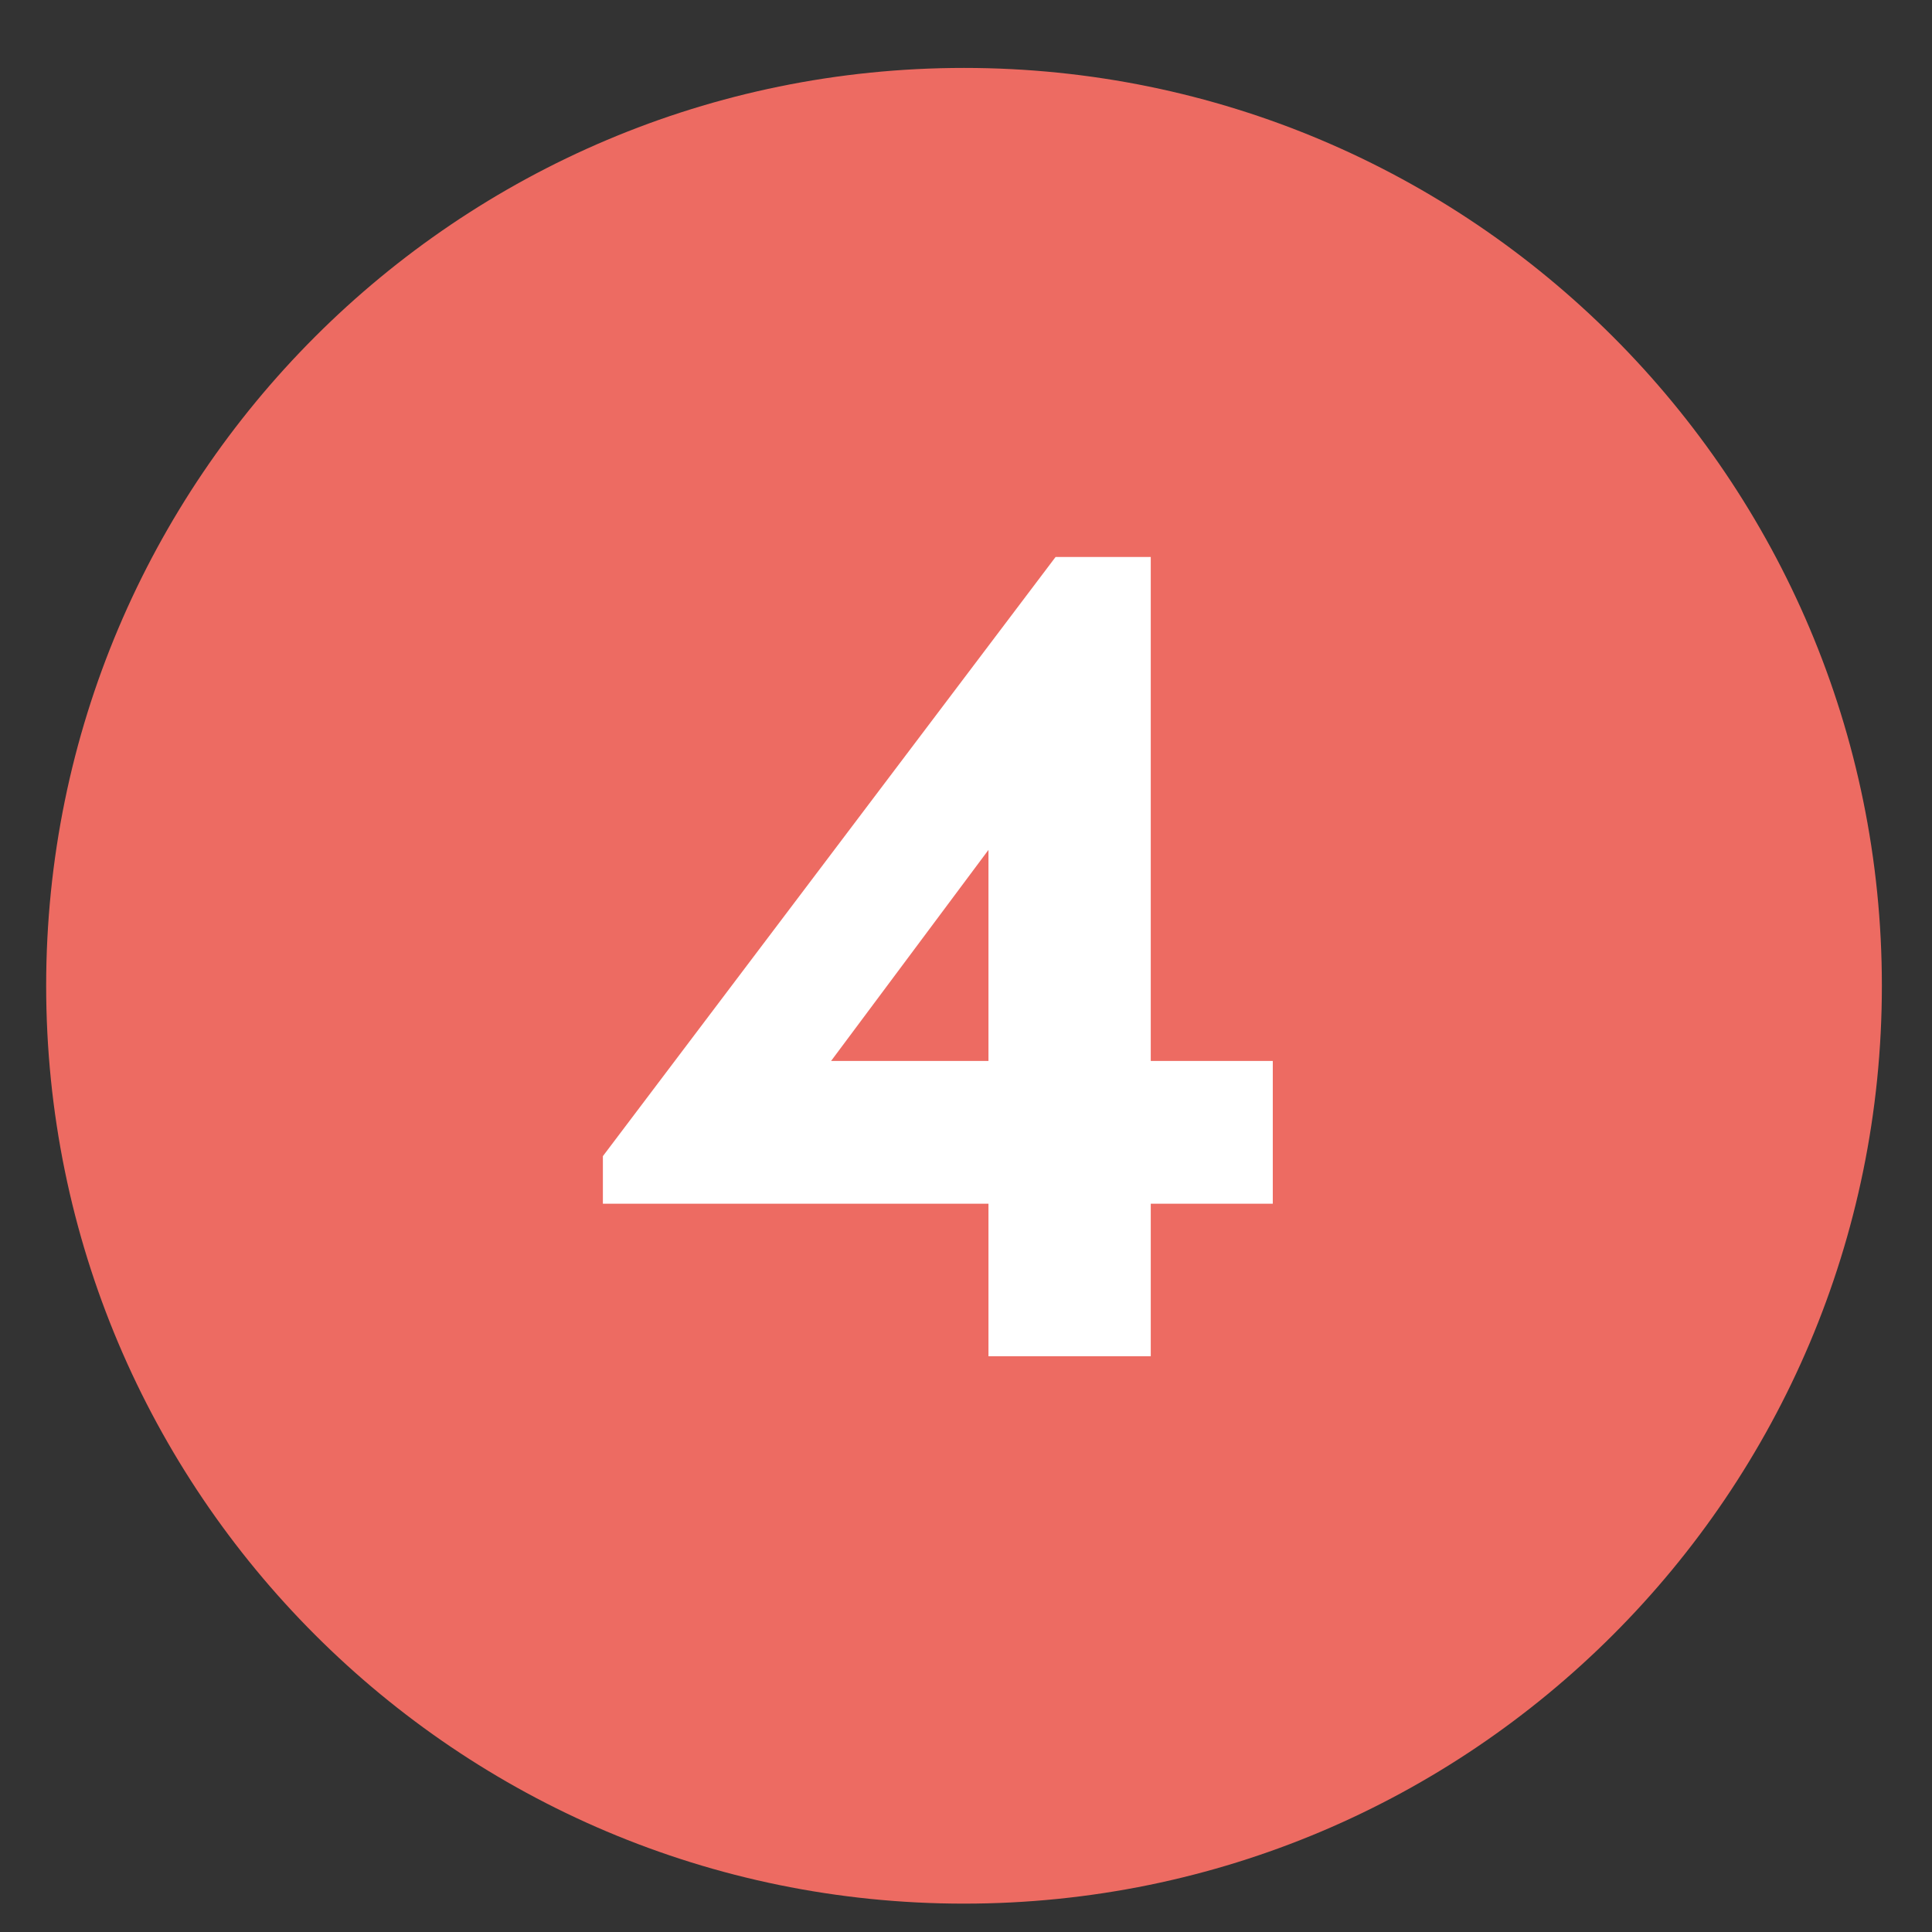
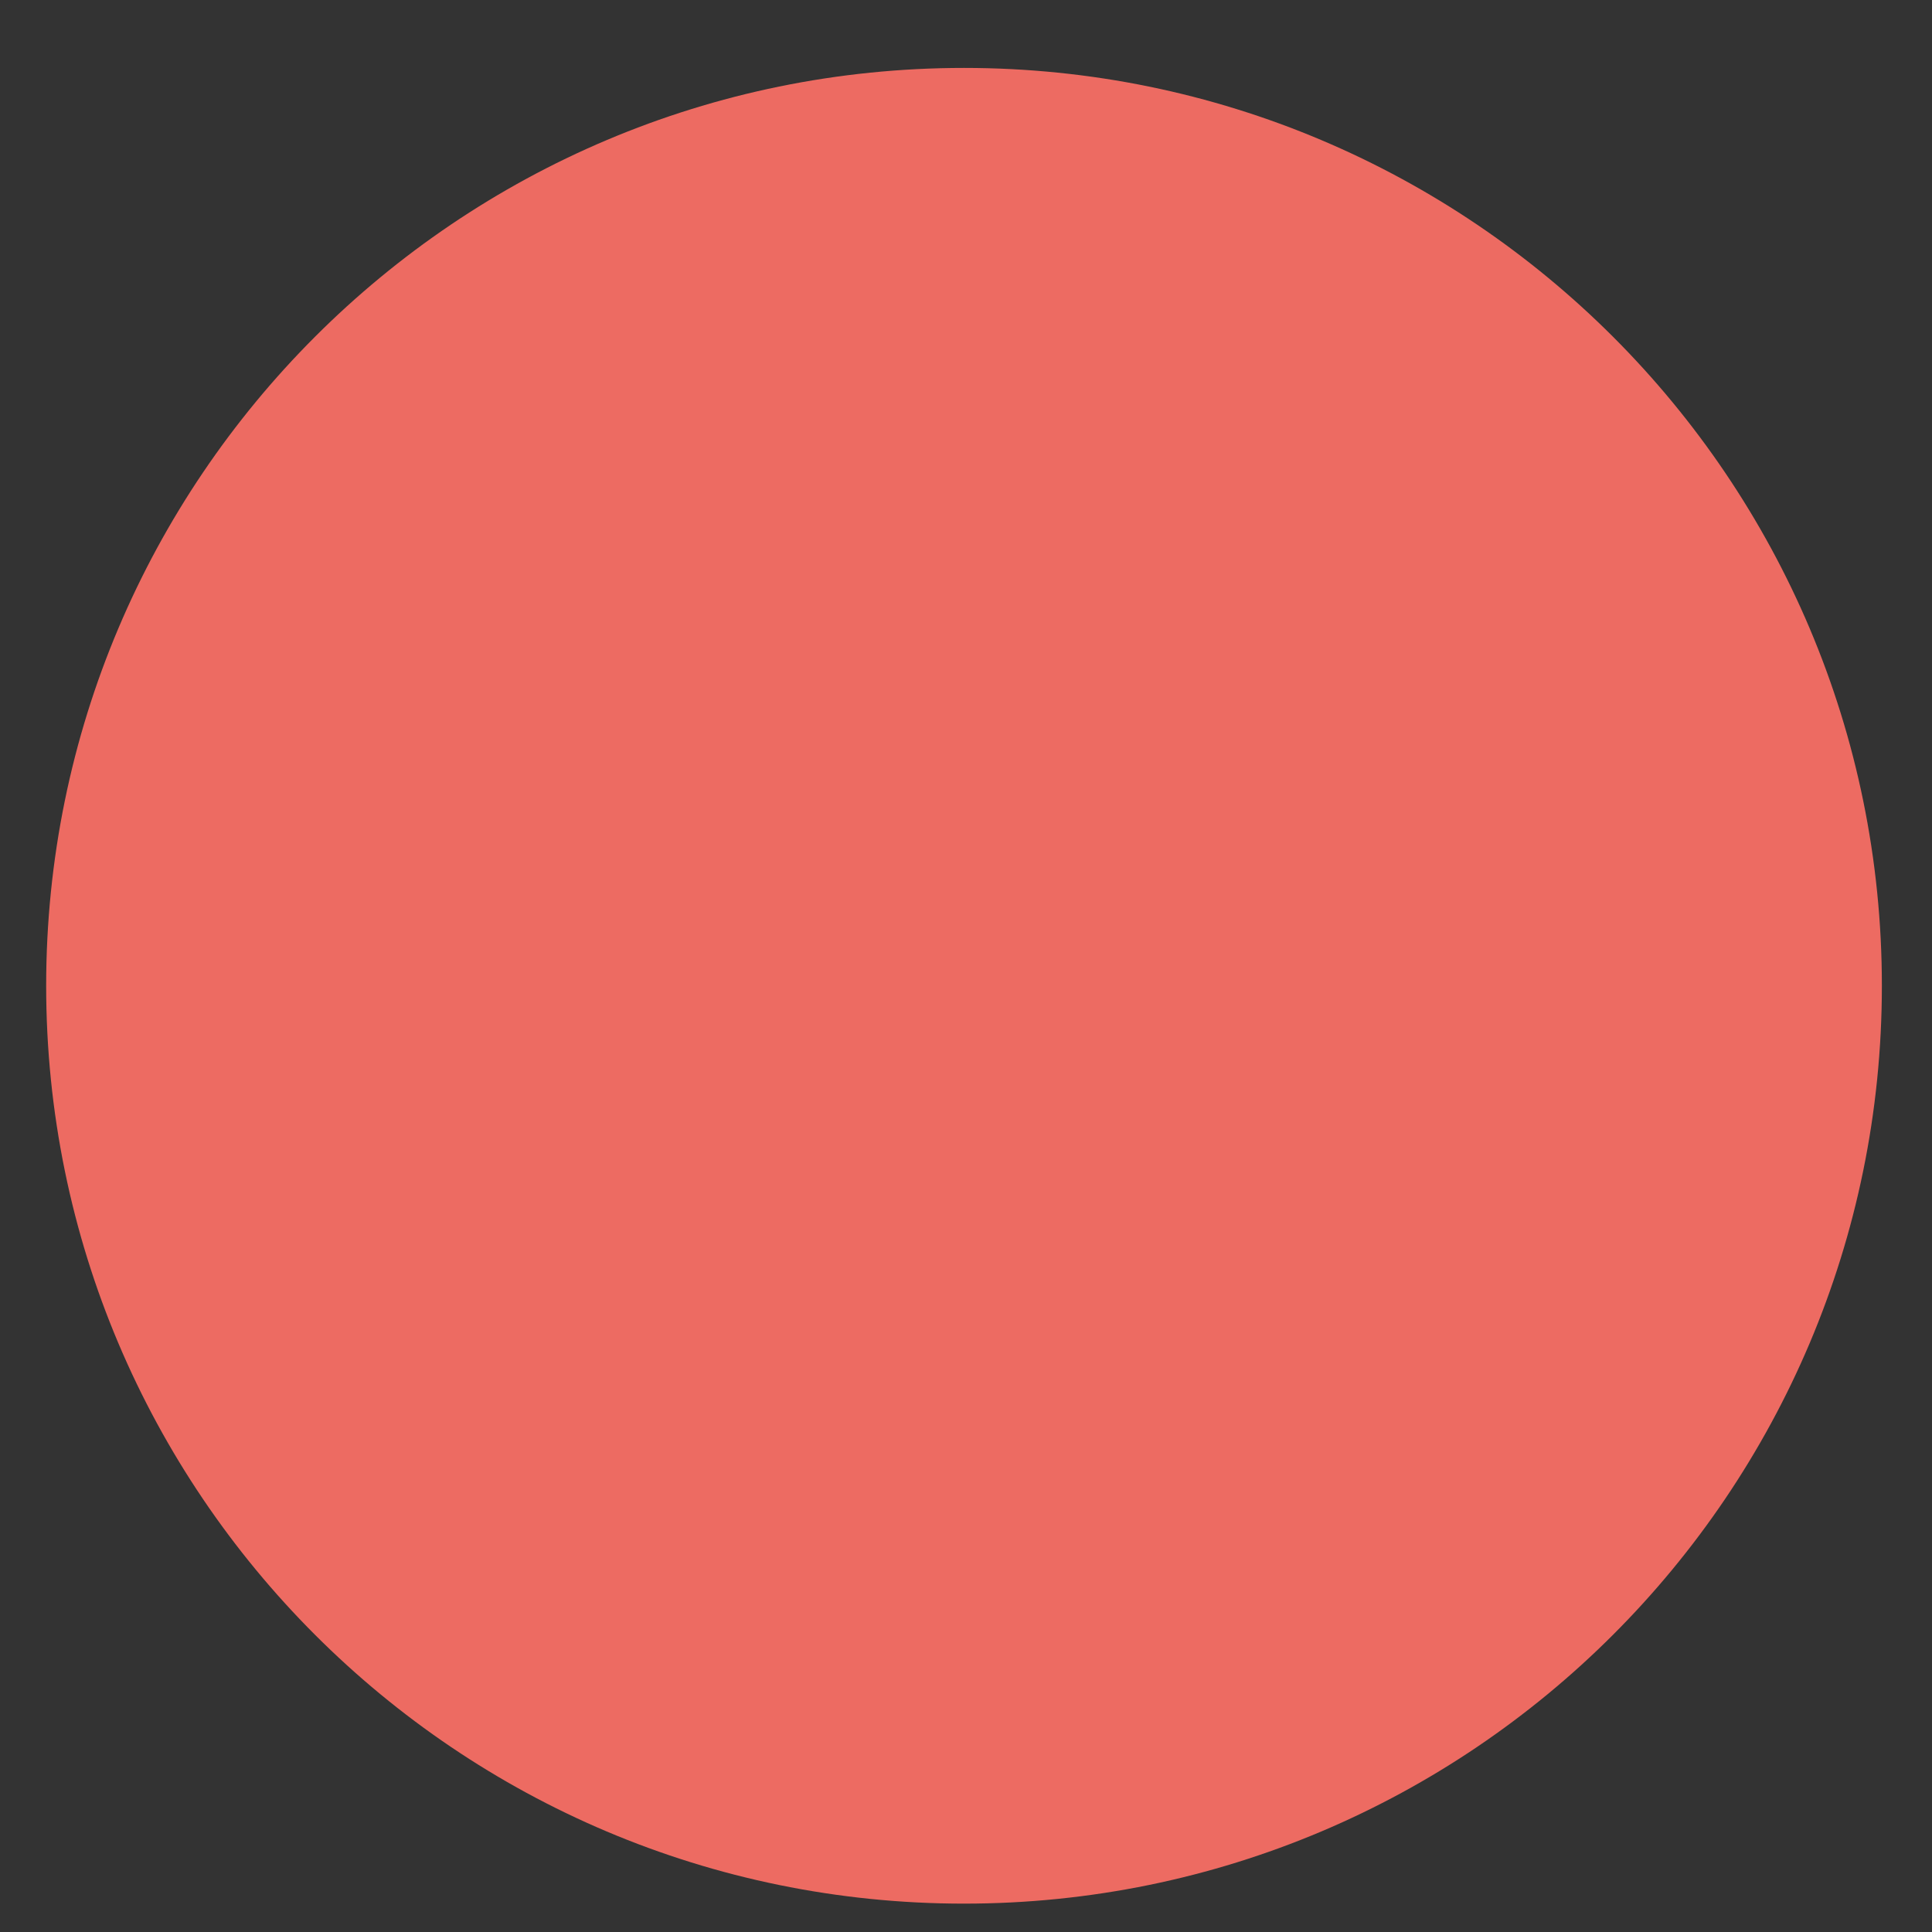
<svg xmlns="http://www.w3.org/2000/svg" id="Ebene_1" viewBox="0 0 38 38">
  <rect x="0" y="0" width="38" height="38" fill="#333333" stroke="none" />
  <defs>
    <style>.cls-1{fill:#fff;}.cls-1,.cls-2{stroke-width:0px;}.cls-2{fill:#ed6b62;}</style>
  </defs>
  <path class="cls-2" d="m18.961,37.442c9.97,0,18.053-8.083,18.053-18.053S28.931,1.336,18.961,1.336.908,9.419.908,19.389s8.083,18.053,18.053,18.053" />
-   <path class="cls-1" d="m25.034,20.868v2.808h-2.4v3h-3.192v-3h-7.584v-.936l8.904-11.785h1.872v9.913h2.4Zm-8.688,0h3.096v-4.152l-3.096,4.152Z" />
</svg>